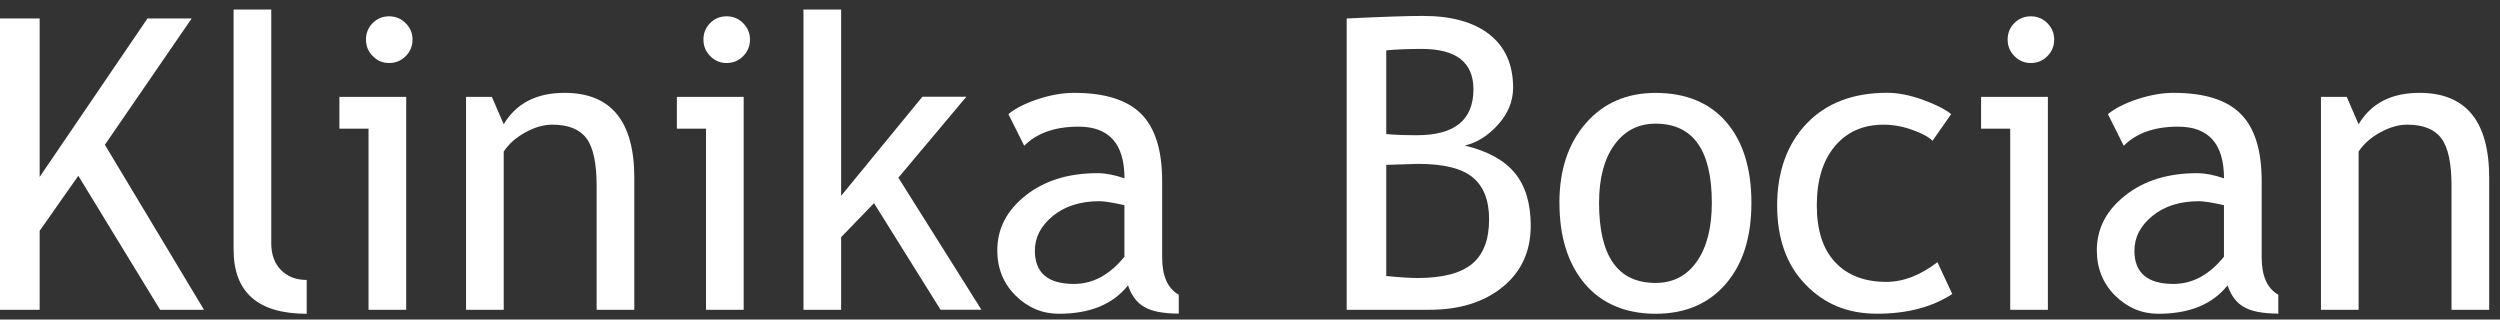
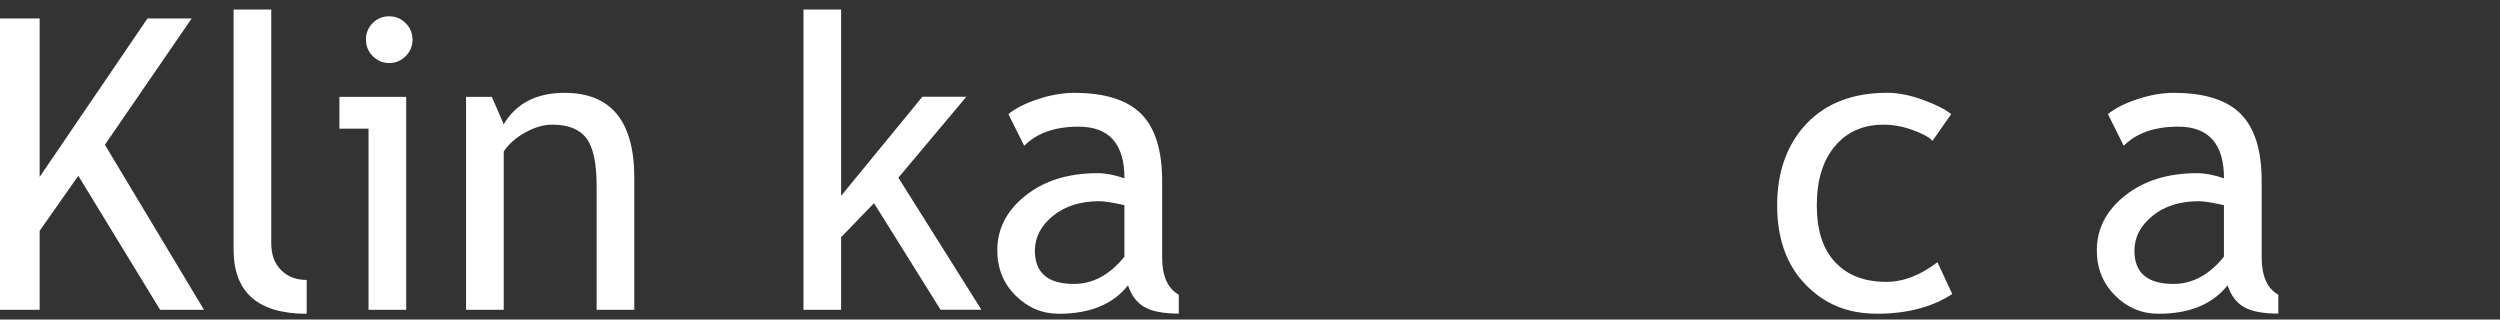
<svg xmlns="http://www.w3.org/2000/svg" width="133" height="17" viewBox="0 0 133 17" fill="none">
  <rect x="0" y="0" width="133" height="17" fill="#333333" stroke="none" />
  <path d="M8.518 16.48L4.166 9.351L2.109 12.281V16.48H0V0.984H2.109V9.413L7.844 0.984H10.196L5.58 7.702L10.852 16.48H8.522H8.518Z" fill="white" />
  <path d="M12.427 13.275V0.507H14.431V12.935C14.431 13.543 14.604 14.02 14.953 14.369C15.3 14.719 15.754 14.893 16.316 14.893V16.692C13.722 16.692 12.427 15.554 12.427 13.275Z" fill="white" />
  <path d="M19.606 16.48V6.844H18.056V5.152H21.61V16.48H19.606ZM20.703 0.868C21.048 0.868 21.34 0.99 21.582 1.233C21.825 1.476 21.946 1.766 21.946 2.106C21.946 2.446 21.825 2.745 21.582 2.988C21.34 3.231 21.045 3.353 20.703 3.353C20.361 3.353 20.076 3.231 19.833 2.988C19.591 2.745 19.47 2.452 19.47 2.106C19.47 1.76 19.588 1.467 19.827 1.227C20.066 0.987 20.358 0.868 20.703 0.868Z" fill="white" />
  <path d="M31.741 16.48V9.89C31.741 8.684 31.561 7.839 31.197 7.356C30.834 6.872 30.228 6.632 29.38 6.632C28.923 6.632 28.445 6.77 27.948 7.044C27.448 7.318 27.065 7.658 26.798 8.06V16.48H24.794V5.152H26.165L26.798 6.611C27.46 5.498 28.538 4.94 30.035 4.94C32.508 4.94 33.745 6.448 33.745 9.466V16.48H31.741Z" fill="white" />
-   <path d="M37.56 16.48V6.844H36.01V5.152H39.564V16.48H37.56ZM38.657 0.868C39.002 0.868 39.294 0.99 39.536 1.233C39.778 1.476 39.899 1.766 39.899 2.106C39.899 2.446 39.778 2.745 39.536 2.988C39.294 3.231 38.998 3.353 38.657 3.353C38.315 3.353 38.029 3.231 37.787 2.988C37.544 2.745 37.423 2.452 37.423 2.106C37.423 1.76 37.541 1.467 37.781 1.227C38.02 0.987 38.312 0.868 38.657 0.868Z" fill="white" />
  <path d="M50.039 16.48L46.498 10.809L44.748 12.617V16.48H42.745V0.507H44.748V10.417L49.07 5.148H51.409L47.793 9.453L52.211 16.477H50.039V16.48Z" fill="white" />
  <path d="M60.011 15.18C59.21 16.19 57.983 16.692 56.333 16.692C55.448 16.692 54.681 16.368 54.031 15.726C53.382 15.08 53.056 14.279 53.056 13.319C53.056 12.169 53.556 11.199 54.559 10.404C55.563 9.609 56.837 9.213 58.39 9.213C58.812 9.213 59.291 9.304 59.822 9.488C59.822 7.655 59.008 6.738 57.377 6.738C56.125 6.738 55.162 7.078 54.488 7.755L53.646 6.071C54.025 5.76 54.55 5.495 55.221 5.273C55.892 5.052 56.532 4.94 57.144 4.94C58.781 4.94 59.971 5.314 60.714 6.062C61.456 6.81 61.826 7.998 61.826 9.628V13.69C61.826 14.684 62.121 15.348 62.711 15.679V16.683C61.897 16.683 61.285 16.567 60.881 16.333C60.477 16.1 60.189 15.716 60.011 15.18ZM59.822 10.915C59.188 10.775 58.747 10.704 58.492 10.704C57.48 10.704 56.653 10.965 56.016 11.486C55.376 12.007 55.056 12.624 55.056 13.338C55.056 14.516 55.749 15.105 57.132 15.105C58.144 15.105 59.039 14.622 59.819 13.656V10.915H59.822Z" fill="white" />
-   <path d="M76.048 16.48H71.643V0.984C73.519 0.893 74.87 0.847 75.7 0.847C77.225 0.847 78.406 1.177 79.242 1.835C80.077 2.496 80.497 3.437 80.497 4.665C80.497 5.385 80.229 6.04 79.695 6.632C79.161 7.225 78.57 7.596 77.924 7.742C79.148 8.038 80.037 8.528 80.596 9.213C81.155 9.896 81.435 10.828 81.435 12.007C81.435 13.369 80.938 14.454 79.944 15.264C78.95 16.075 77.651 16.48 76.048 16.48ZM73.749 2.677V7.131C74.19 7.175 74.74 7.193 75.392 7.193C77.387 7.193 78.387 6.38 78.387 4.75C78.387 3.319 77.471 2.602 75.635 2.602C74.933 2.602 74.302 2.627 73.749 2.677ZM73.749 8.771V14.684C74.473 14.756 75.029 14.79 75.414 14.79C76.734 14.79 77.701 14.541 78.306 14.045C78.912 13.55 79.22 12.758 79.22 11.67C79.22 10.663 78.931 9.918 78.35 9.438C77.769 8.958 76.803 8.718 75.445 8.718L73.749 8.771Z" fill="white" />
-   <path d="M82.96 10.791C82.96 9.042 83.43 7.63 84.368 6.554C85.306 5.479 86.542 4.943 88.074 4.943C89.689 4.943 90.945 5.46 91.836 6.492C92.728 7.524 93.175 8.958 93.175 10.791C93.175 12.624 92.719 14.058 91.805 15.111C90.892 16.165 89.649 16.692 88.074 16.692C86.499 16.692 85.21 16.159 84.312 15.096C83.411 14.03 82.963 12.596 82.963 10.791H82.96ZM85.07 10.791C85.07 13.634 86.07 15.052 88.074 15.052C89.009 15.052 89.742 14.672 90.273 13.911C90.805 13.151 91.069 12.11 91.069 10.791C91.069 7.985 90.072 6.579 88.074 6.579C87.161 6.579 86.431 6.954 85.887 7.702C85.343 8.45 85.07 9.479 85.07 10.791Z" fill="white" />
  <path d="M103.802 6.071L102.811 7.49C102.606 7.284 102.246 7.091 101.73 6.907C101.214 6.723 100.705 6.633 100.208 6.633C99.118 6.633 98.254 7.016 97.614 7.78C96.974 8.543 96.654 9.594 96.654 10.925C96.654 12.256 96.98 13.26 97.636 13.955C98.288 14.65 99.195 14.996 100.354 14.996C101.255 14.996 102.159 14.647 103.072 13.949L103.861 15.642C102.786 16.34 101.454 16.689 99.866 16.689C98.279 16.689 97.055 16.171 96.051 15.133C95.045 14.095 94.544 12.693 94.544 10.925C94.544 9.158 95.066 7.671 96.11 6.576C97.154 5.482 98.583 4.937 100.394 4.937C100.978 4.937 101.609 5.061 102.292 5.308C102.973 5.554 103.476 5.81 103.799 6.068L103.802 6.071Z" fill="white" />
-   <path d="M106.944 16.48V6.844H105.394V5.152H108.948V16.48H106.944ZM108.04 0.868C108.385 0.868 108.677 0.99 108.92 1.233C109.162 1.476 109.283 1.766 109.283 2.106C109.283 2.446 109.162 2.745 108.92 2.988C108.677 3.231 108.382 3.353 108.04 3.353C107.699 3.353 107.413 3.231 107.171 2.988C106.928 2.745 106.807 2.452 106.807 2.106C106.807 1.76 106.925 1.467 107.164 1.227C107.404 0.987 107.696 0.868 108.04 0.868Z" fill="white" />
  <path d="M118.507 15.18C117.705 16.19 116.478 16.692 114.828 16.692C113.943 16.692 113.176 16.368 112.526 15.726C111.877 15.08 111.551 14.279 111.551 13.319C111.551 12.169 112.051 11.199 113.054 10.404C114.058 9.609 115.332 9.213 116.885 9.213C117.307 9.213 117.786 9.304 118.317 9.488C118.317 7.655 117.503 6.738 115.872 6.738C114.62 6.738 113.657 7.078 112.983 7.755L112.141 6.071C112.52 5.76 113.045 5.495 113.716 5.273C114.387 5.052 115.027 4.94 115.639 4.94C117.276 4.94 118.466 5.314 119.209 6.062C119.951 6.81 120.321 7.998 120.321 9.628V13.69C120.321 14.684 120.616 15.348 121.206 15.679V16.683C120.392 16.683 119.78 16.567 119.376 16.333C118.973 16.1 118.684 15.716 118.507 15.18ZM118.317 10.915C117.683 10.775 117.242 10.704 116.987 10.704C115.975 10.704 115.148 10.965 114.511 11.486C113.871 12.007 113.551 12.624 113.551 13.338C113.551 14.516 114.244 15.105 115.627 15.105C116.639 15.105 117.534 14.622 118.314 13.656V10.915H118.317Z" fill="white" />
-   <path d="M130.421 16.48V9.89C130.421 8.684 130.241 7.839 129.877 7.356C129.514 6.872 128.908 6.632 128.06 6.632C127.603 6.632 127.125 6.77 126.628 7.044C126.128 7.318 125.746 7.658 125.478 8.06V16.48H123.475V5.152H124.845L125.478 6.611C126.14 5.498 127.218 4.94 128.716 4.94C131.188 4.94 132.425 6.448 132.425 9.466V16.48H130.421Z" fill="white" />
</svg>